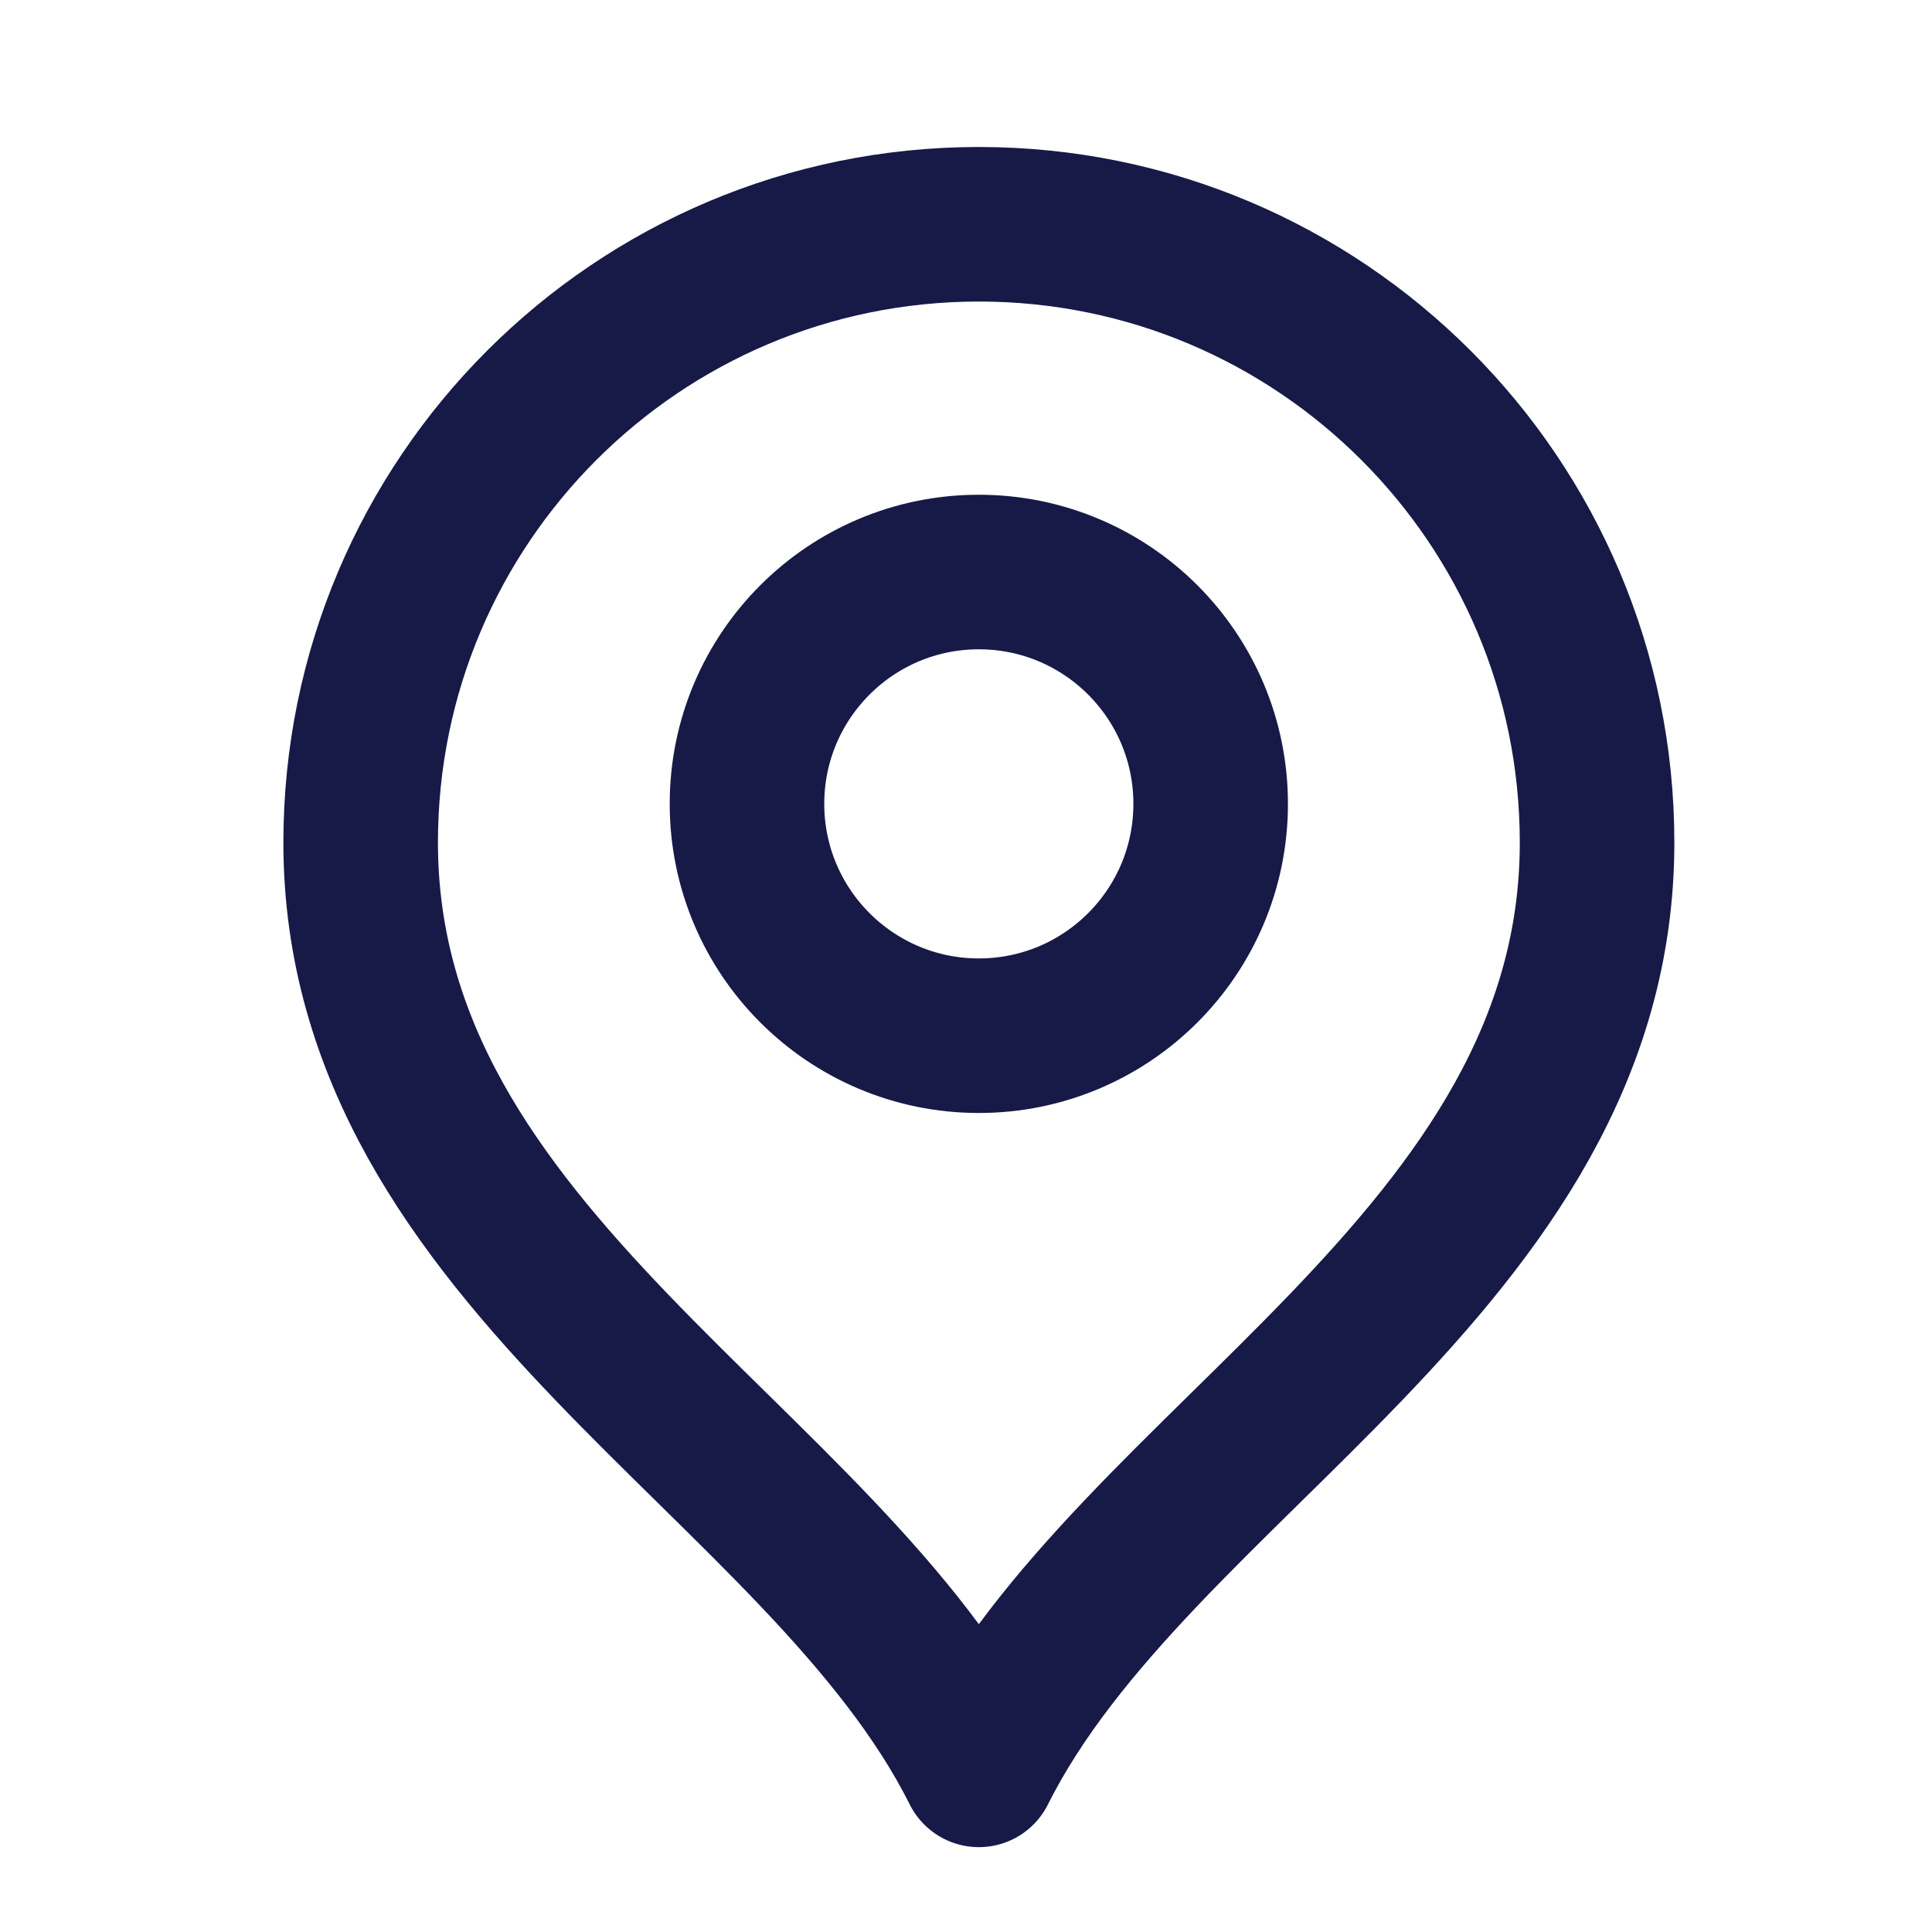
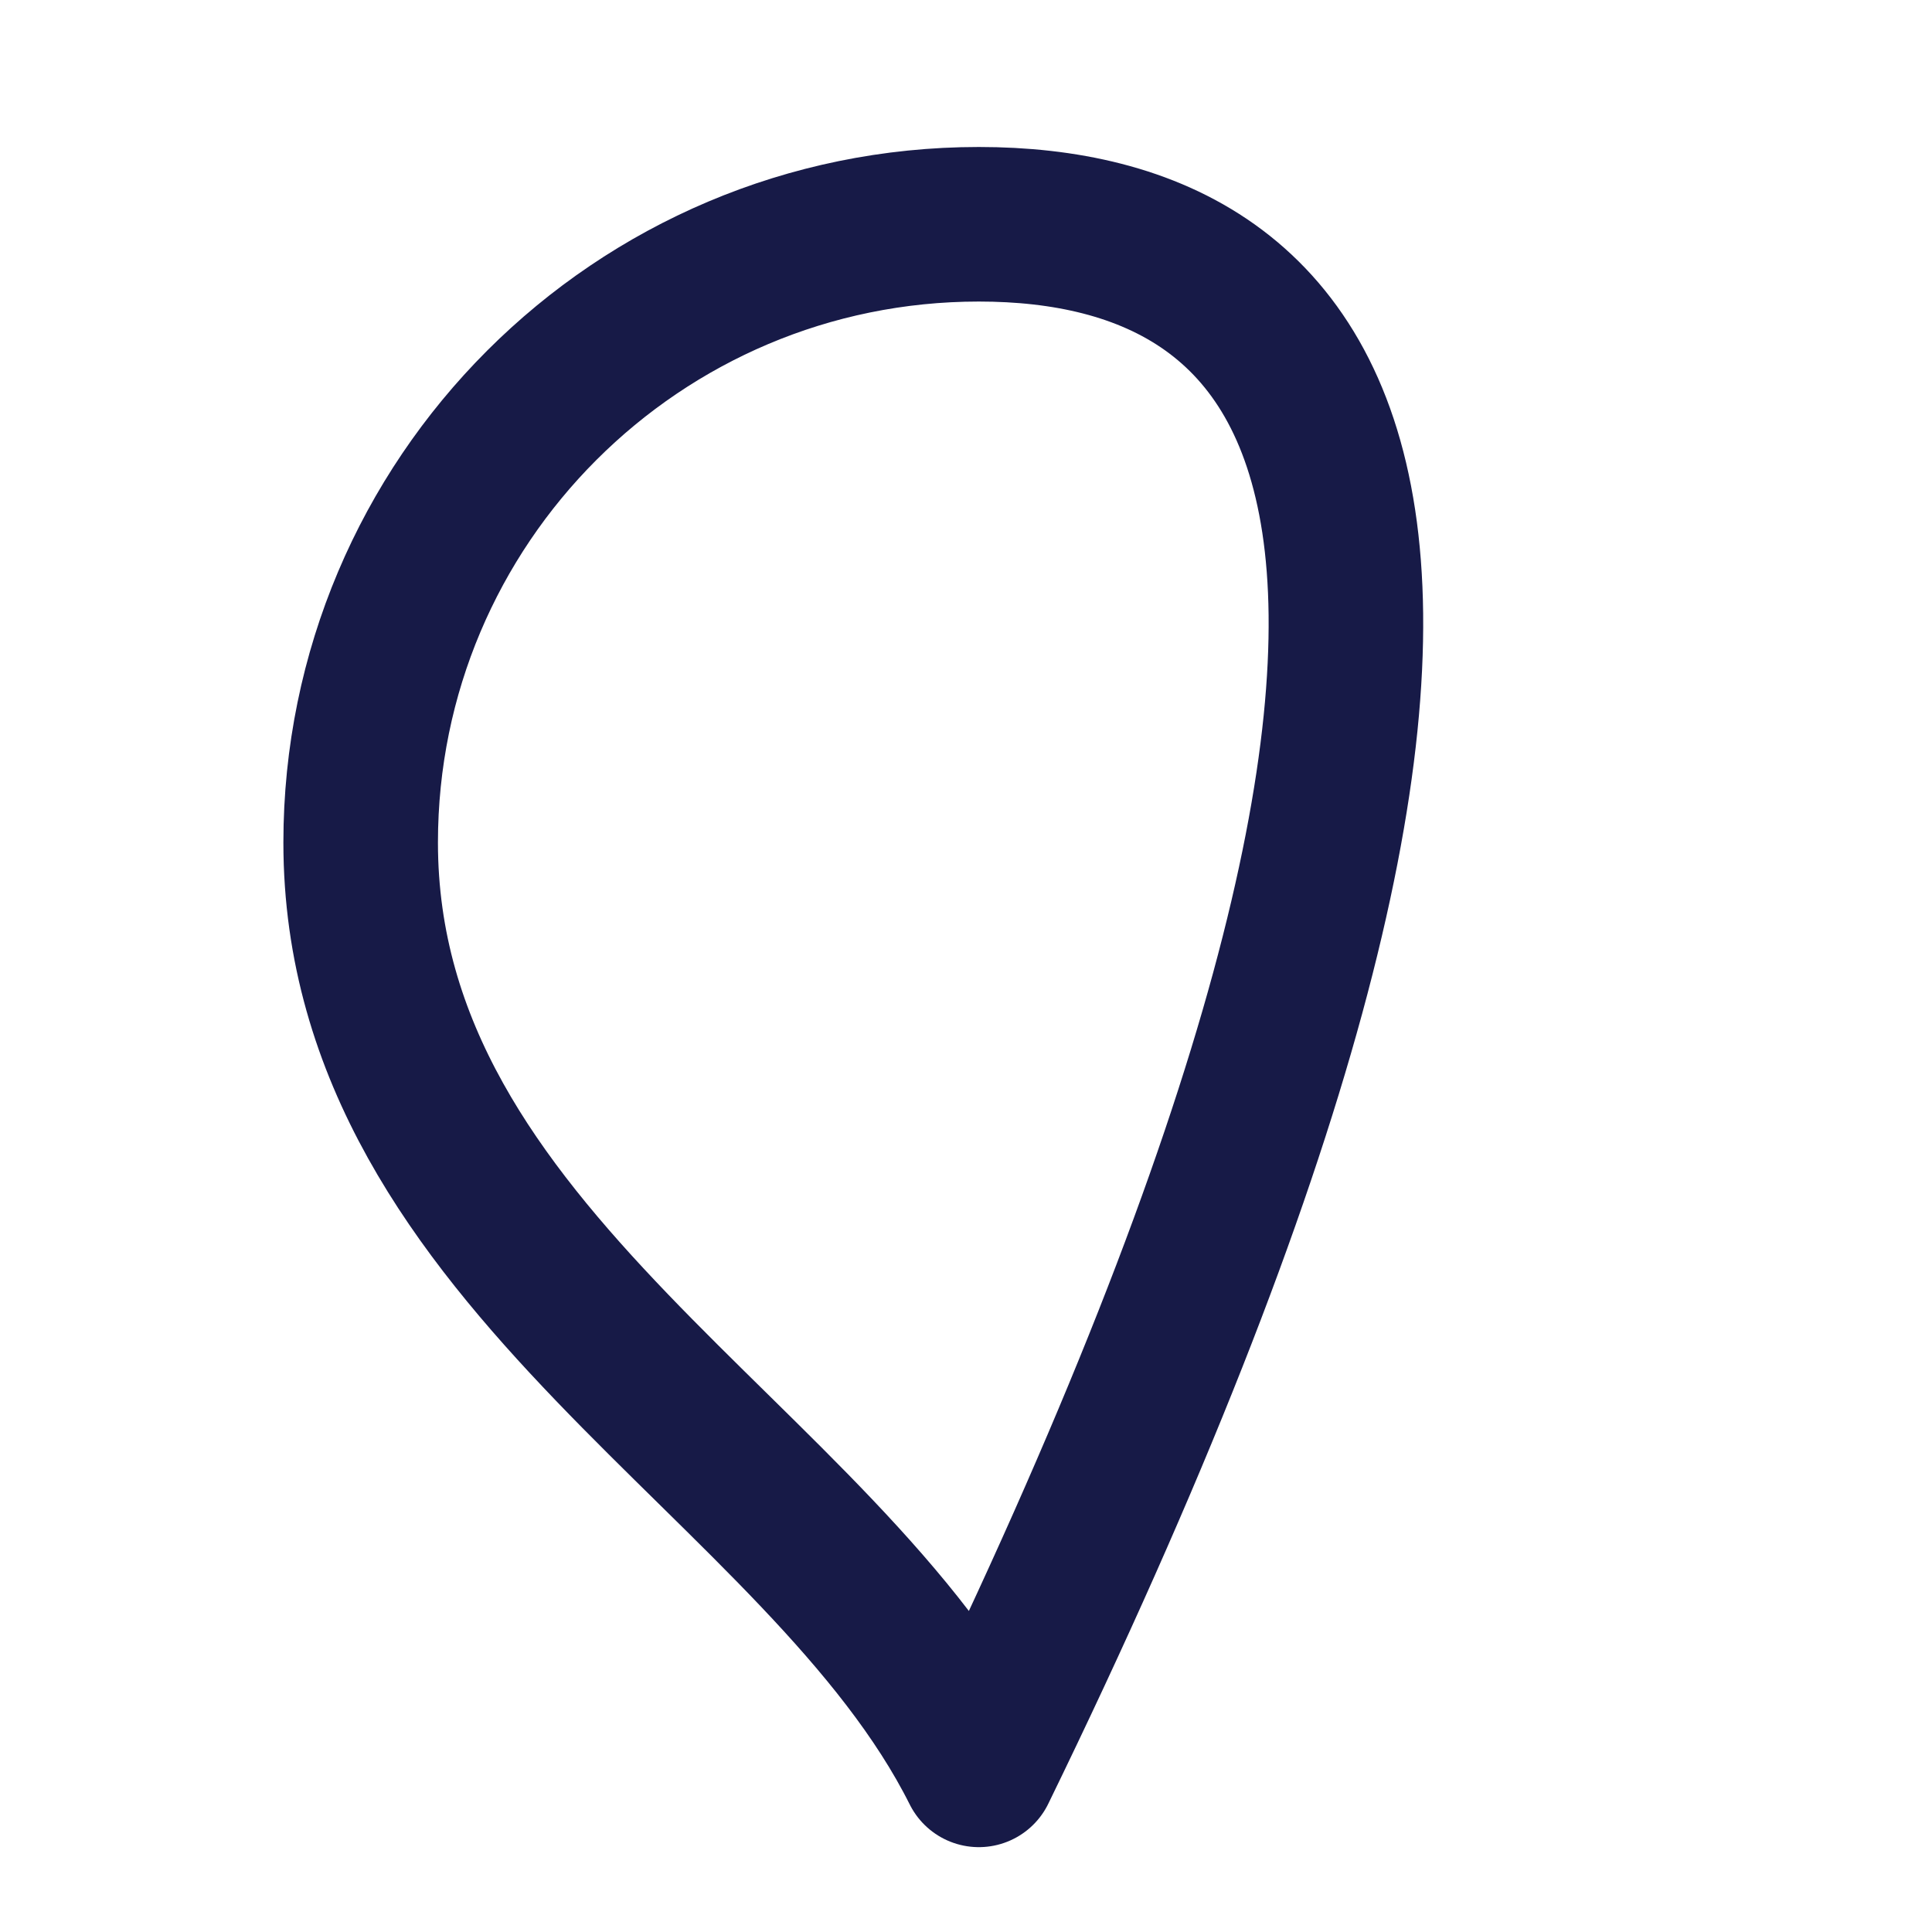
<svg xmlns="http://www.w3.org/2000/svg" width="25" height="25" viewBox="0 0 25 25" fill="none">
-   <path d="M12.666 13.402C14.323 13.402 15.666 12.059 15.666 10.402C15.666 8.745 14.323 7.402 12.666 7.402C11.01 7.402 9.666 8.745 9.666 10.402C9.666 12.059 11.01 13.402 12.666 13.402Z" stroke="#171A47" stroke-width="2" stroke-linecap="round" stroke-linejoin="round" />
-   <path d="M12.666 22.902C14.666 18.902 20.666 16.321 20.666 10.902C20.666 6.484 17.085 2.902 12.666 2.902C8.248 2.902 4.667 6.484 4.667 10.902C4.667 16.321 10.666 18.902 12.666 22.902Z" stroke="#171A47" stroke-width="2" stroke-linecap="round" stroke-linejoin="round" />
+   <path d="M12.666 22.902C20.666 6.484 17.085 2.902 12.666 2.902C8.248 2.902 4.667 6.484 4.667 10.902C4.667 16.321 10.666 18.902 12.666 22.902Z" stroke="#171A47" stroke-width="2" stroke-linecap="round" stroke-linejoin="round" />
</svg>